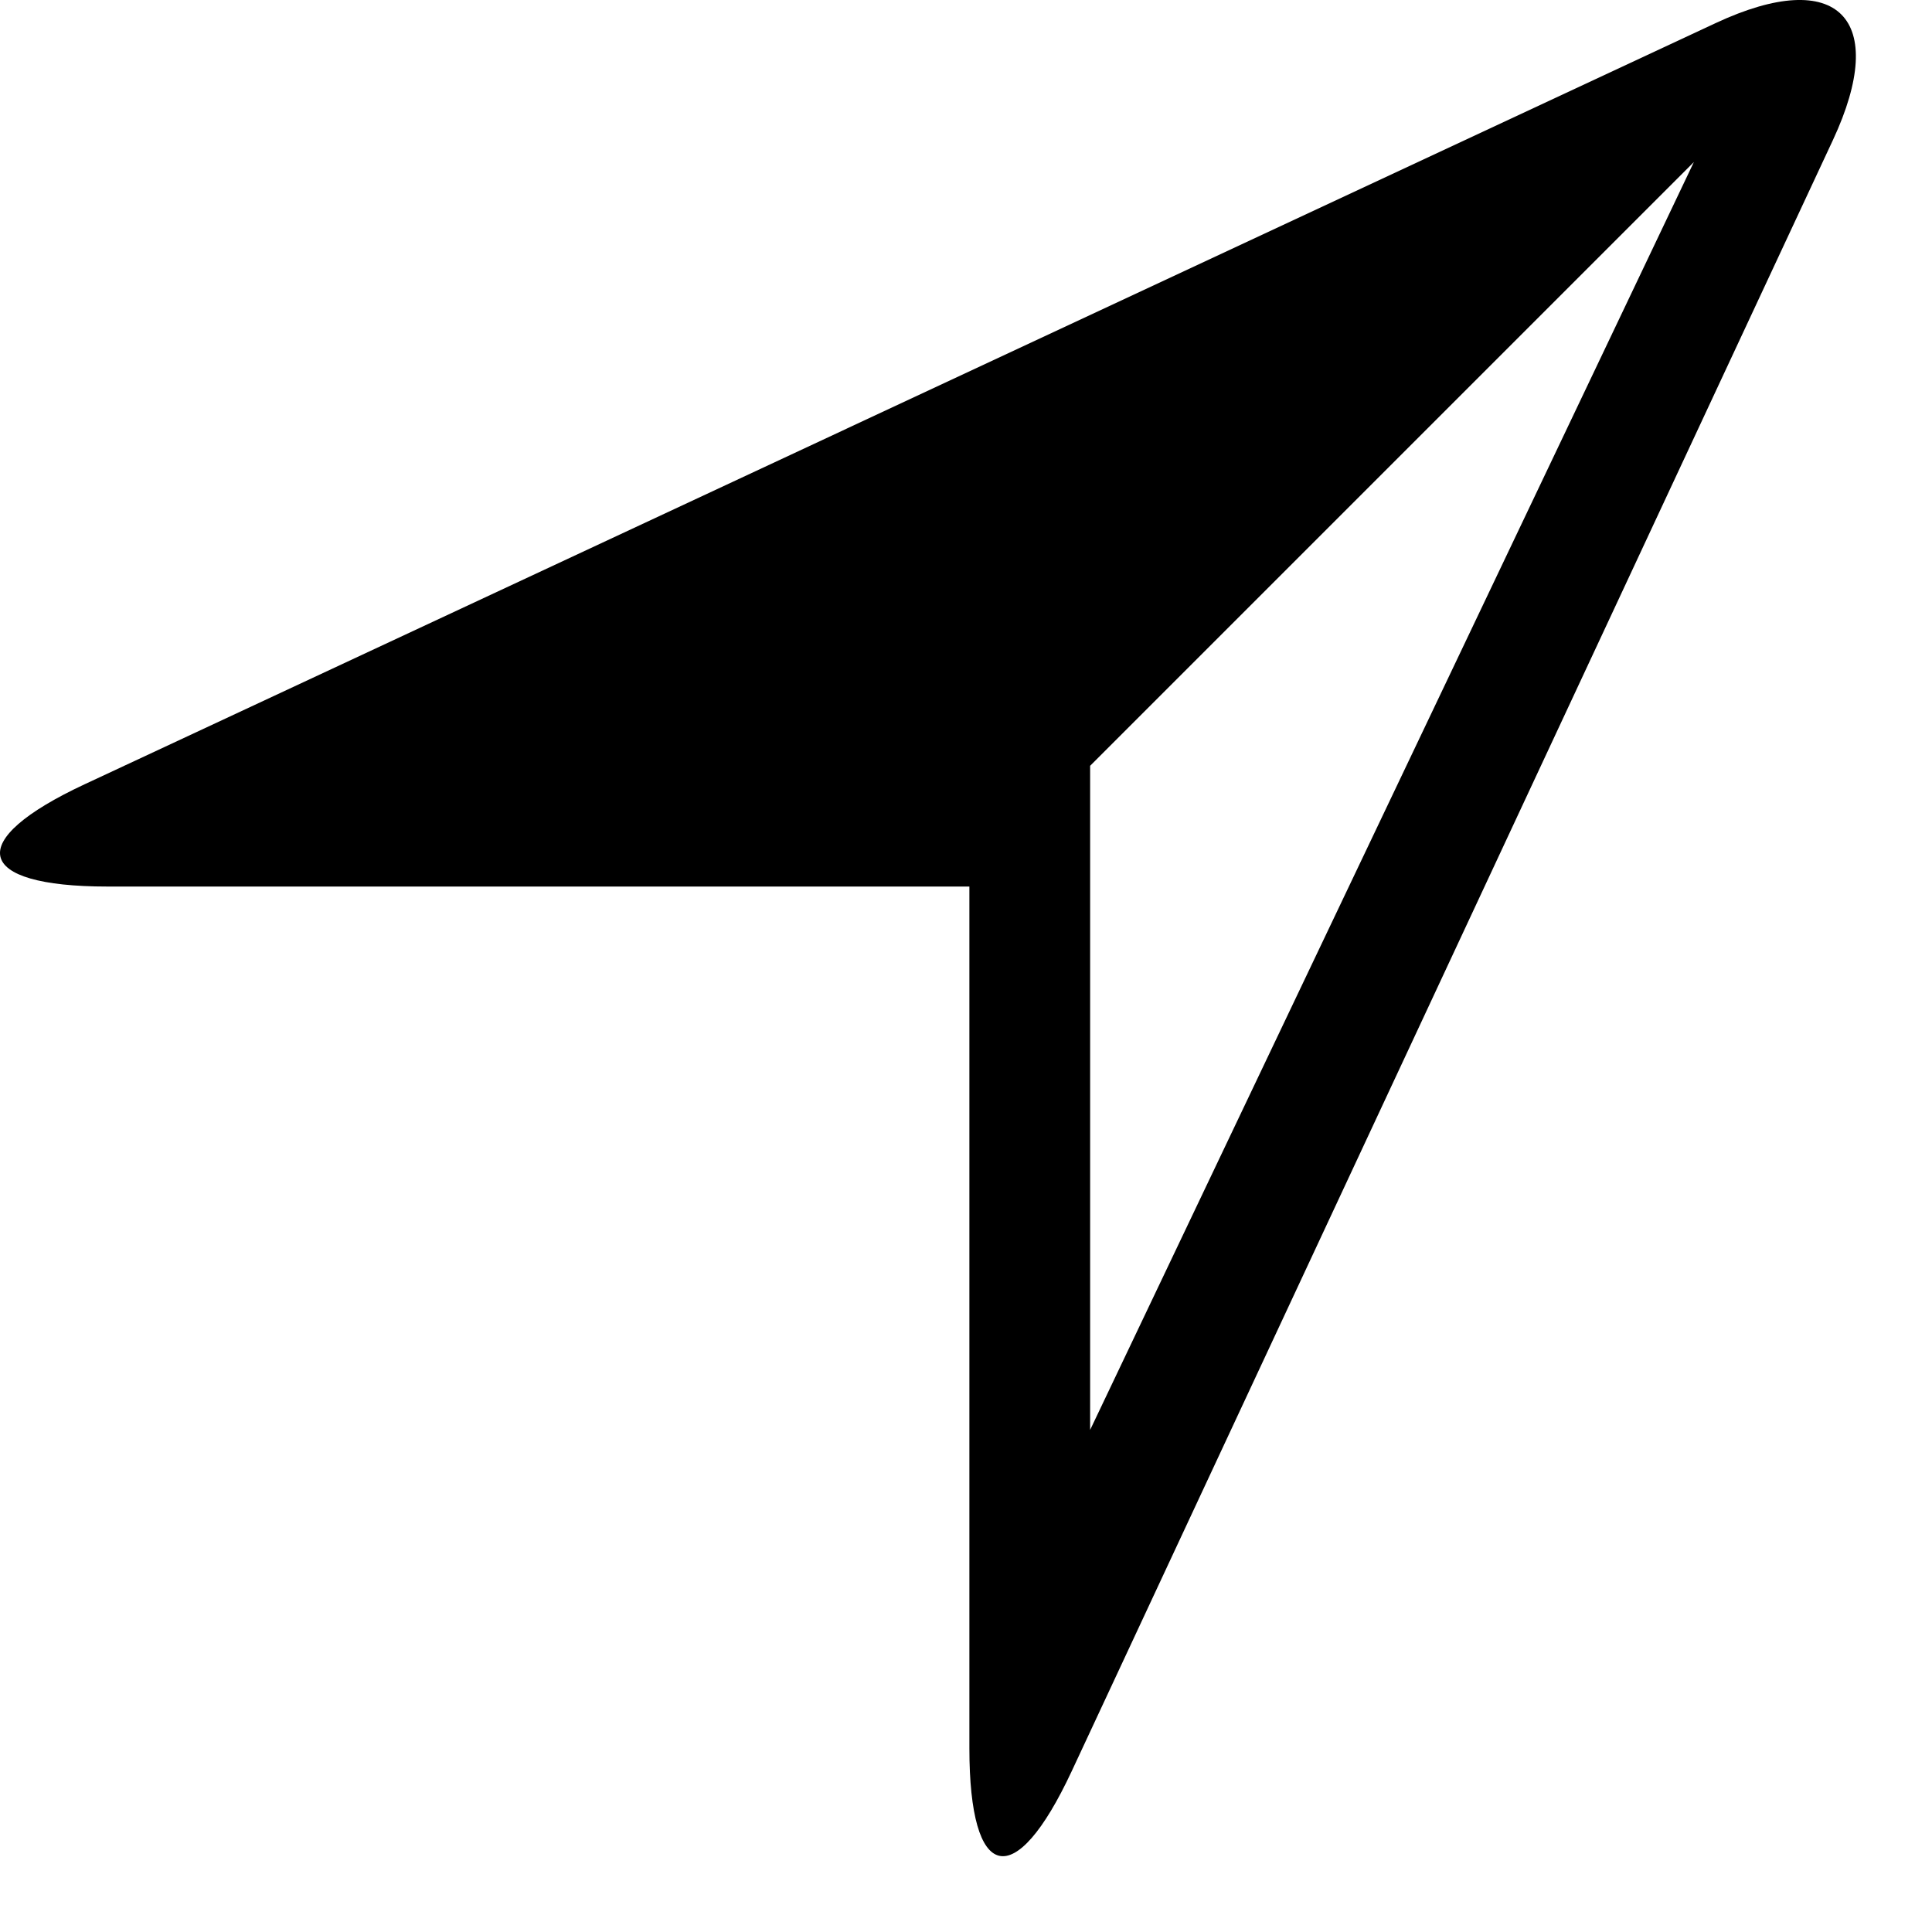
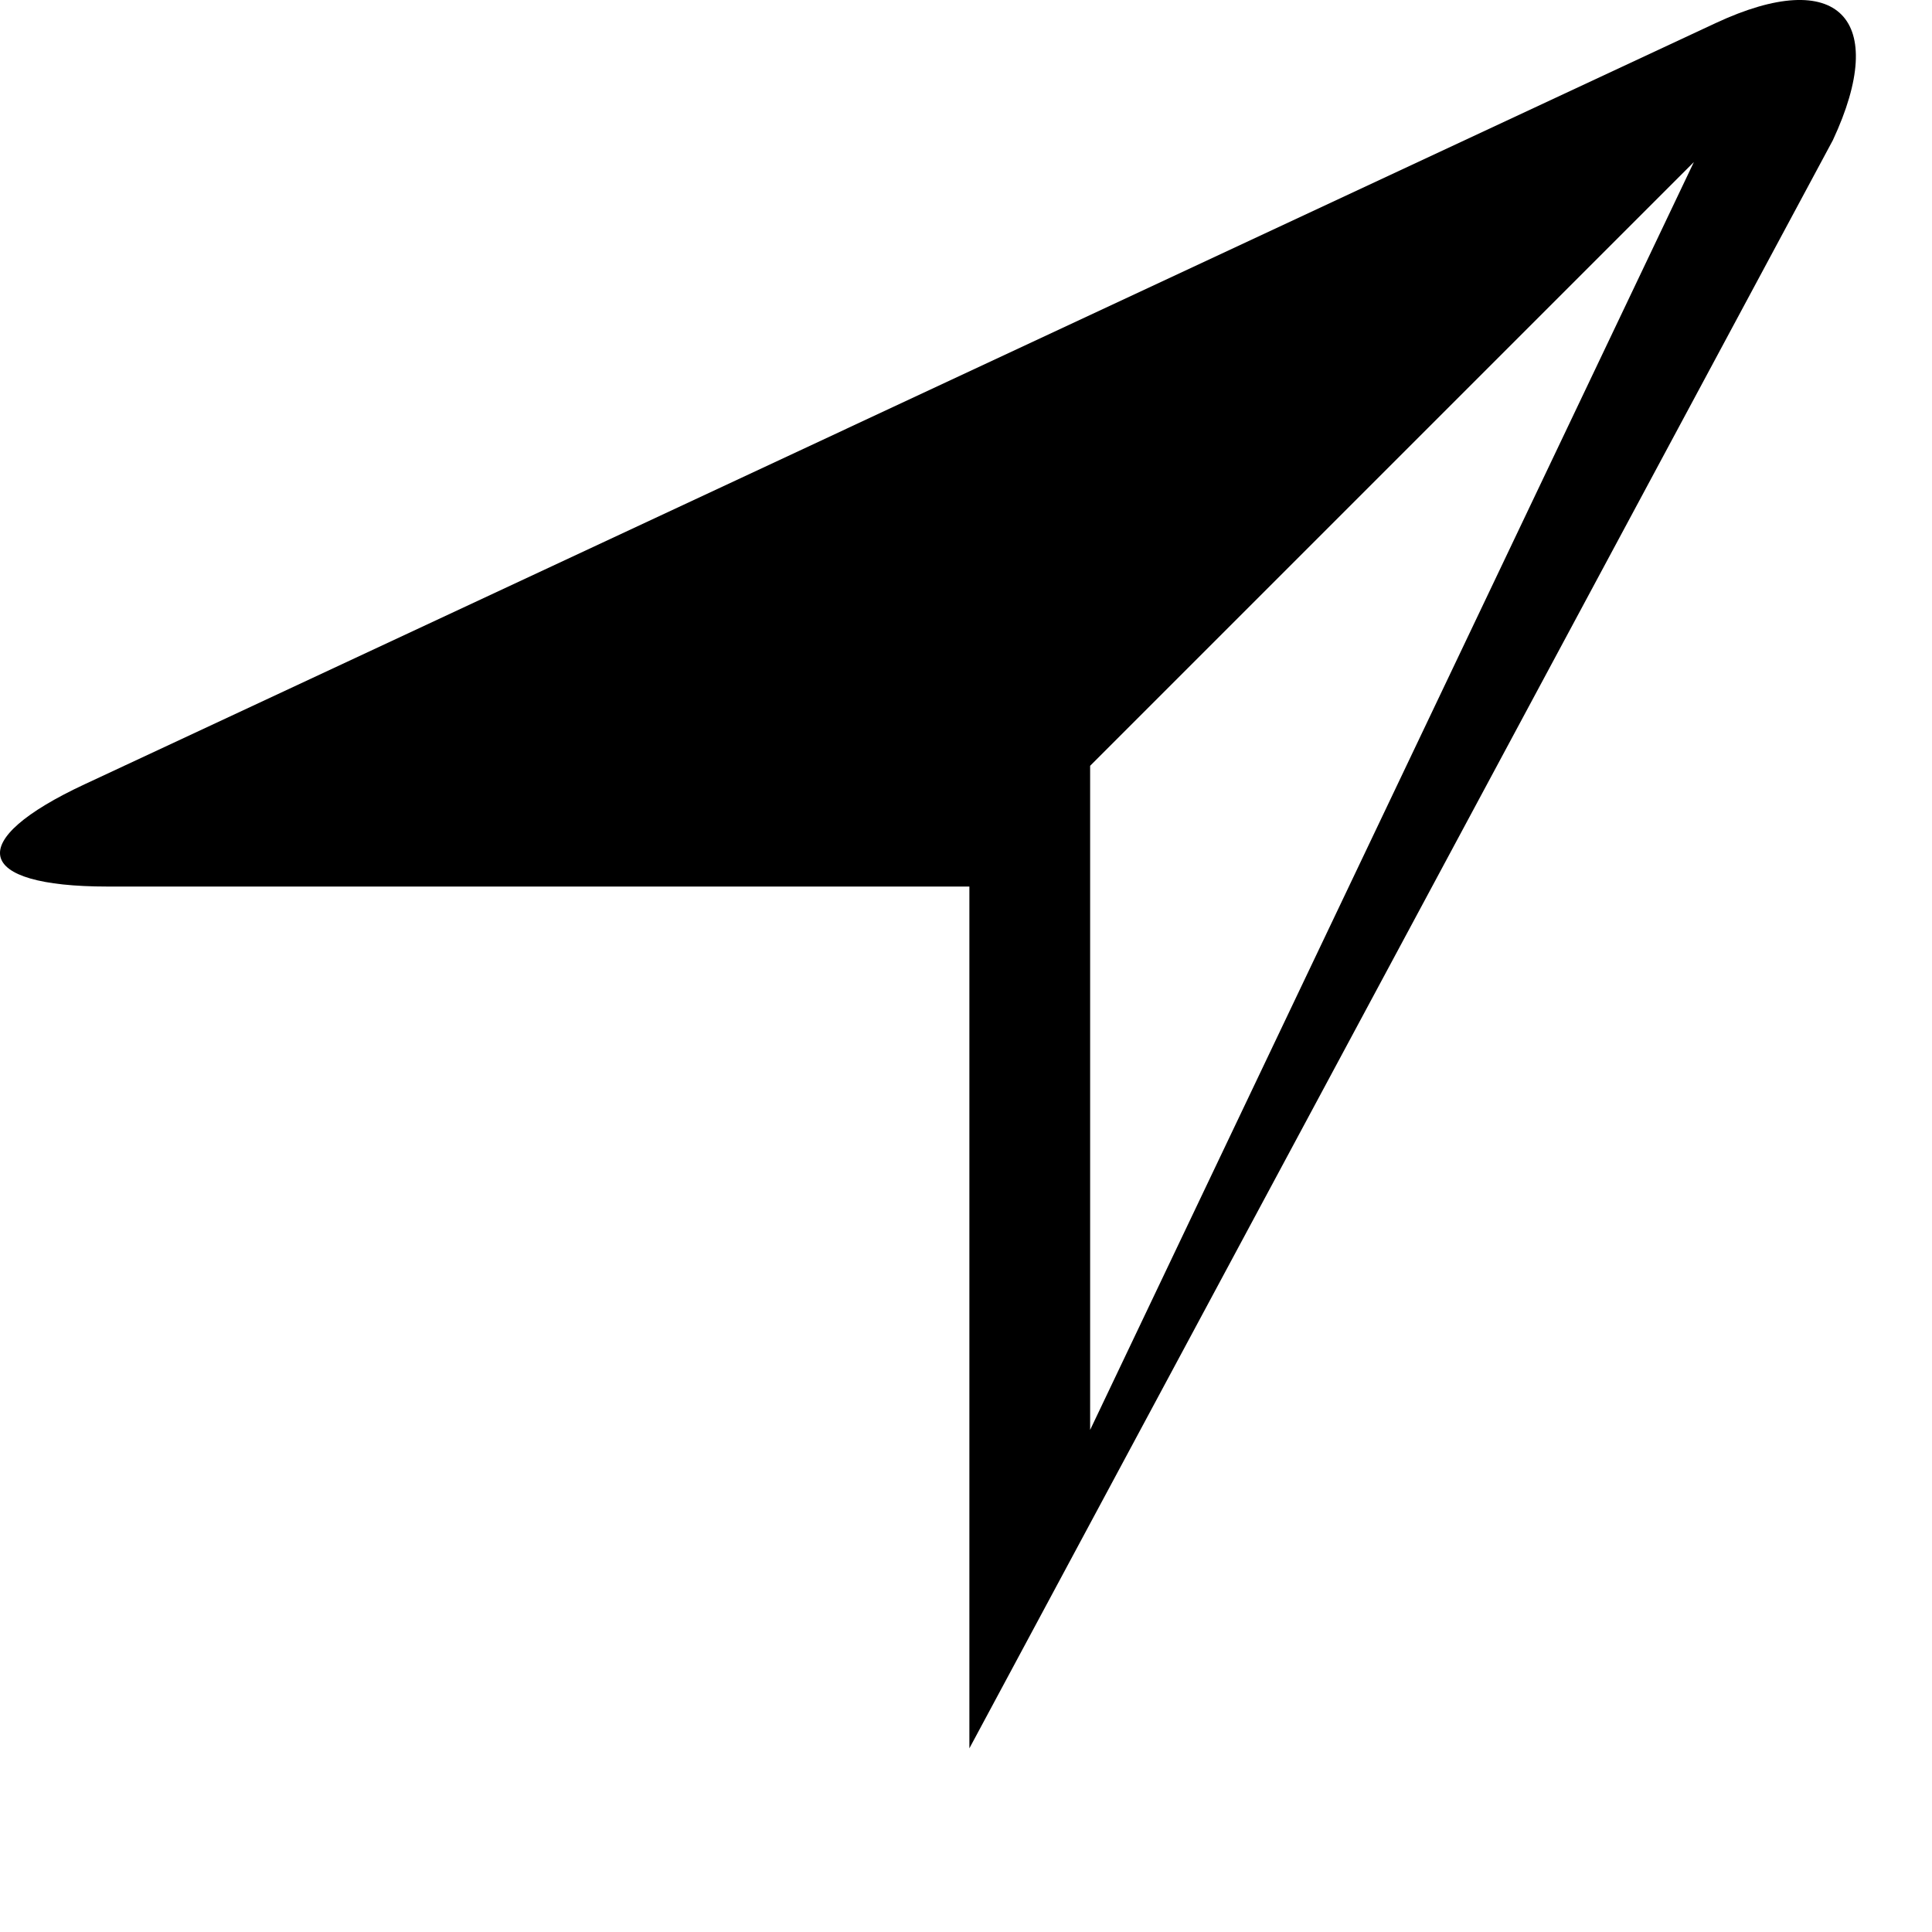
<svg xmlns="http://www.w3.org/2000/svg" width="800px" height="800px" viewBox="0 0 16 16">
-   <path fill="#000000" fill-rule="evenodd" d="M704.703,112.494 C703.699,112.962 703.778,113.342 704.891,113.342 L712.028,113.342 L712.028,120.479 C712.028,121.587 712.403,121.681 712.876,120.667 L719.179,107.161 C719.648,106.156 719.224,105.717 718.209,106.191 L704.703,112.494 Z M713.028,112.342 L713.028,117.842 L718.028,107.342 L713.028,112.342 Z" transform="translate(-704 -106)" />
+   <path fill="#000000" fill-rule="evenodd" d="M704.703,112.494 C703.699,112.962 703.778,113.342 704.891,113.342 L712.028,113.342 L712.028,120.479 L719.179,107.161 C719.648,106.156 719.224,105.717 718.209,106.191 L704.703,112.494 Z M713.028,112.342 L713.028,117.842 L718.028,107.342 L713.028,112.342 Z" transform="translate(-704 -106)" />
</svg>